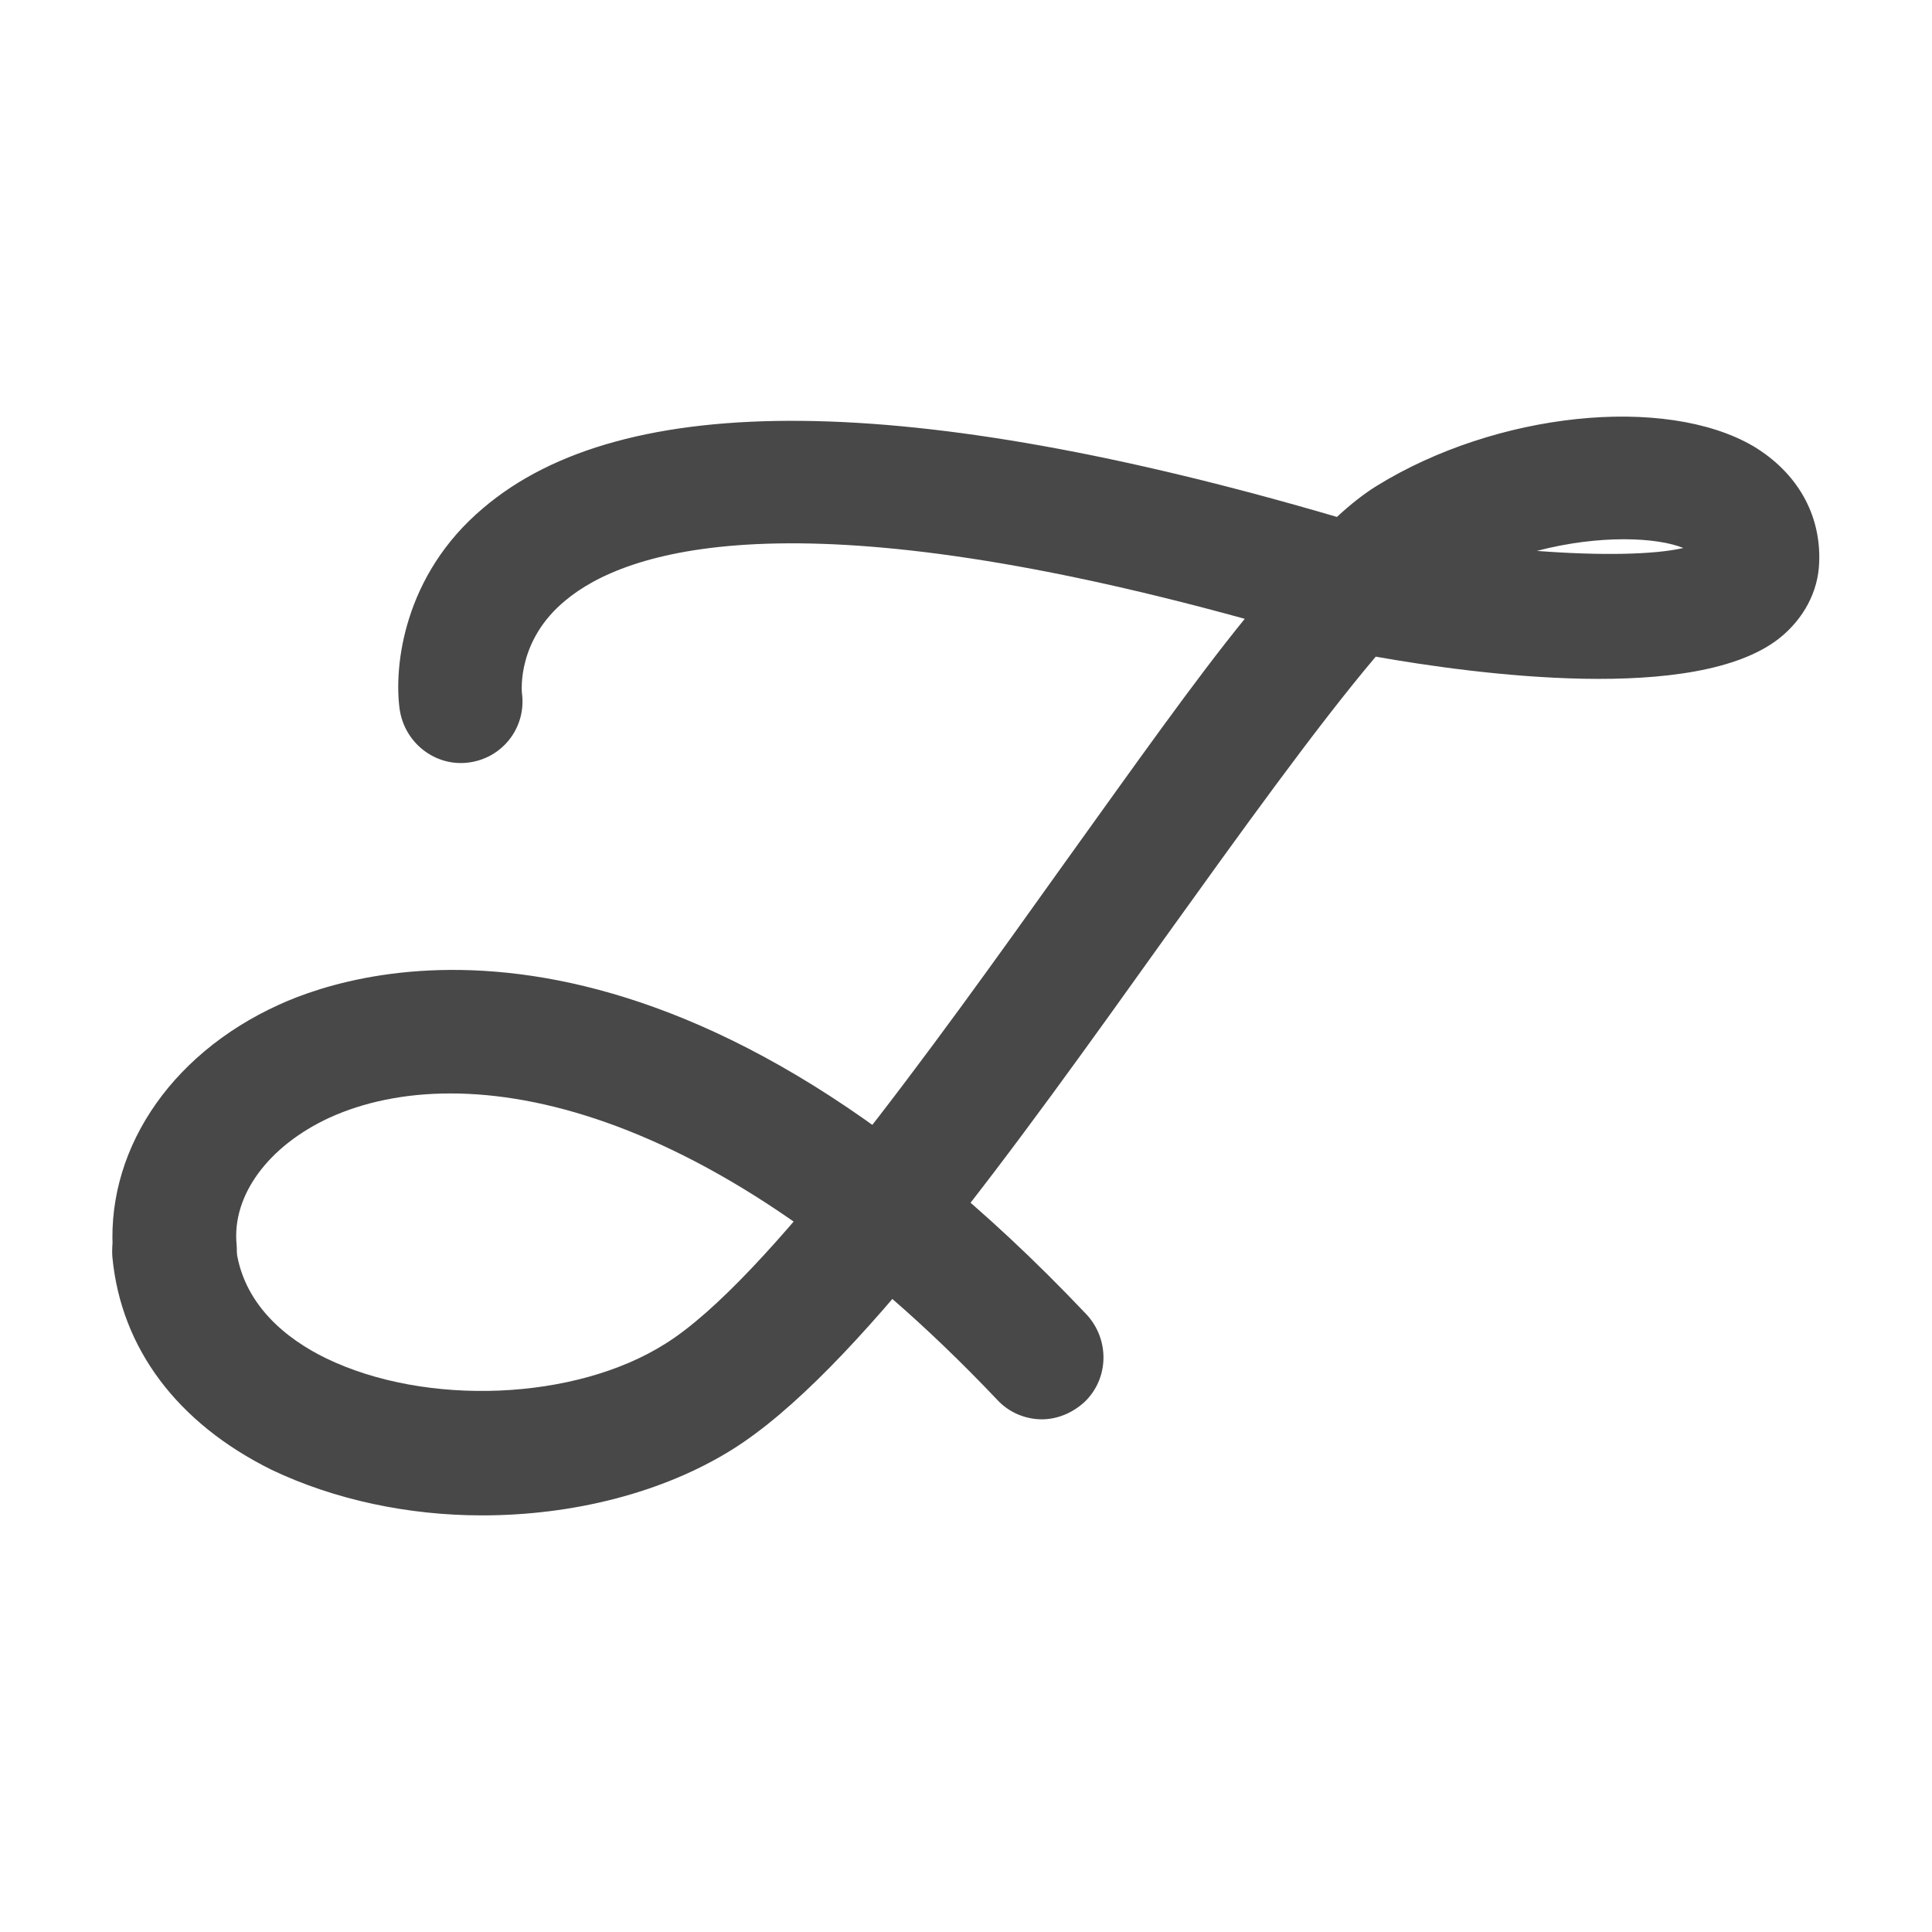
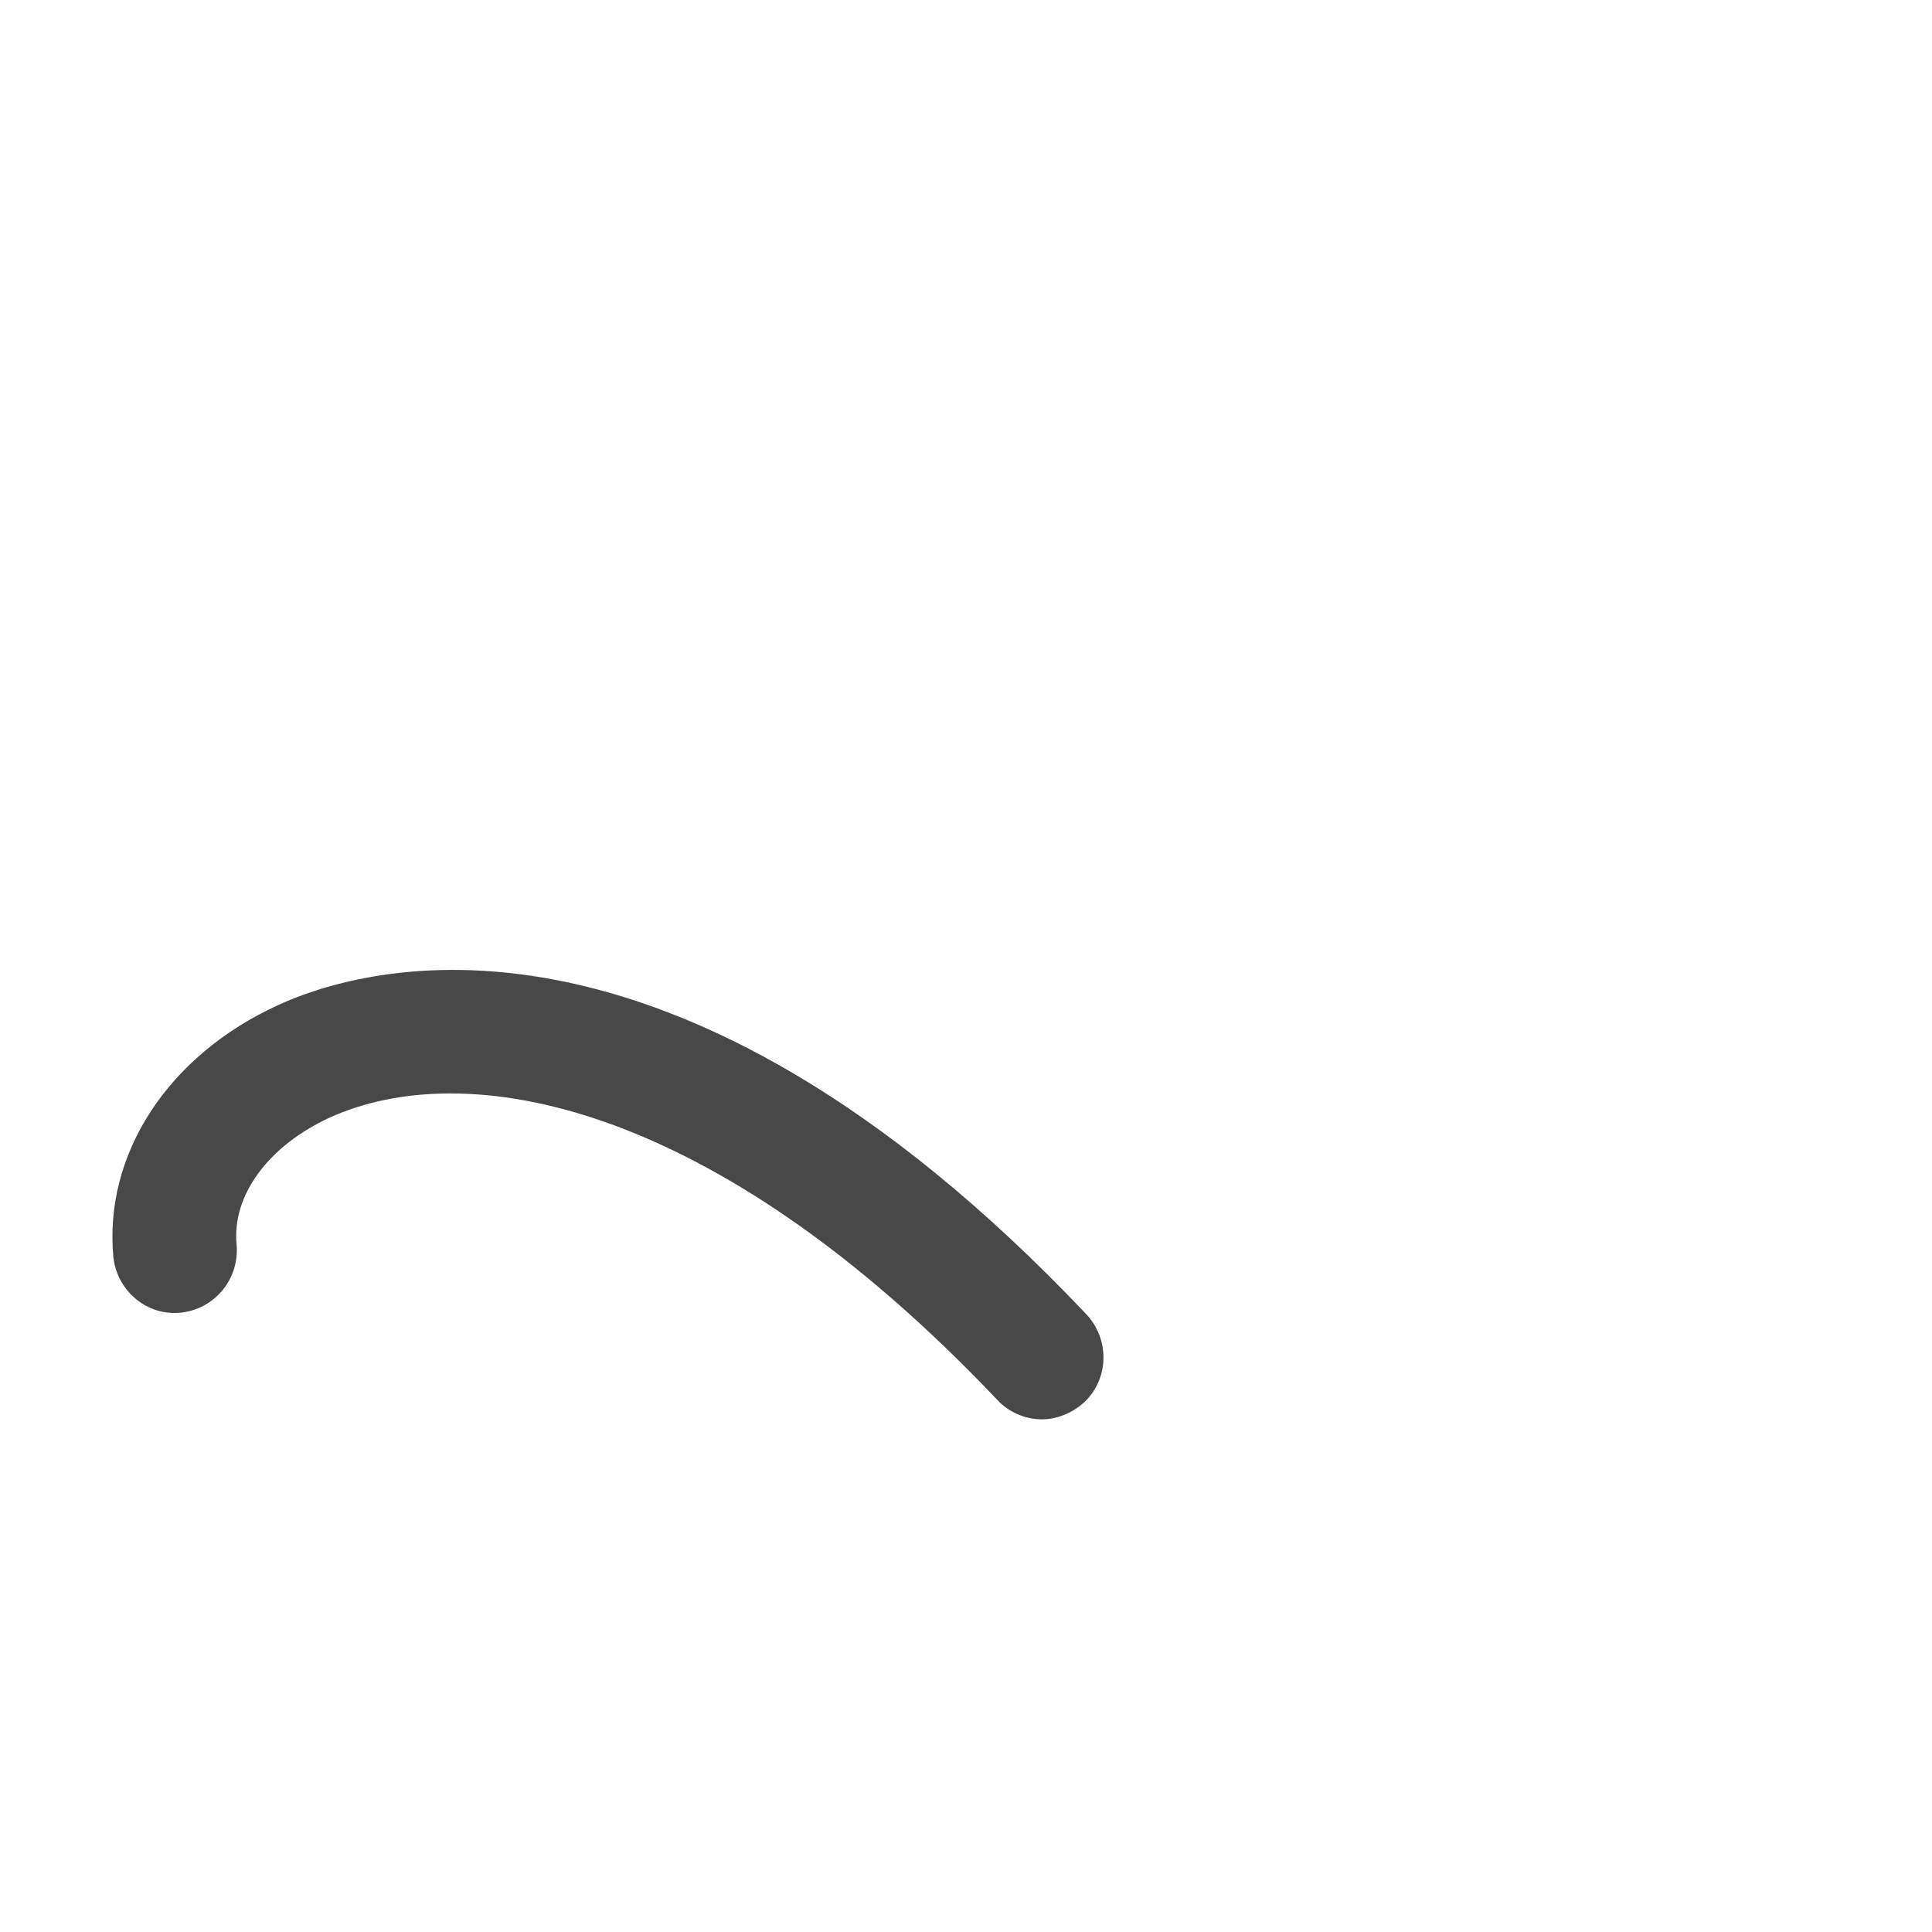
<svg xmlns="http://www.w3.org/2000/svg" width="240" height="240" viewBox="0 0 240 240" fill="none">
-   <path d="M59.887 188.247C50.726 188.247 41.566 186.318 33.731 182.581C22.039 176.796 15.048 167.514 13.963 156.184C13.601 151.965 16.615 148.229 20.834 147.747C25.052 147.264 28.789 150.398 29.271 154.617C29.994 162.09 35.78 166.43 40.481 168.72C52.896 174.747 71.459 174.023 82.668 166.912C95.204 159.077 115.695 130.389 132.209 107.247C141.128 94.831 148.36 84.586 154.628 76.872C98.217 61.322 77.606 68.434 70.253 74.581C64.226 79.523 64.829 85.791 64.829 86.032C65.432 90.251 62.539 94.108 58.32 94.711C54.101 95.314 50.244 92.3 49.642 88.081C48.918 82.778 50.124 71.448 60.008 63.13C77.365 48.305 113.043 48.666 166.079 64.215C167.767 62.648 169.454 61.322 171.021 60.358C185.847 51.197 206.82 49.028 217.789 55.416C223.213 58.671 226.226 63.854 225.985 69.88C225.865 73.497 224.057 76.872 221.043 79.282C210.677 87.479 183.195 83.742 170.9 81.573C163.548 90.251 153.784 103.872 144.865 116.287C125.82 142.925 106.173 170.528 90.985 180.05C82.307 185.474 71.097 188.247 59.887 188.247ZM190.909 68.434C198.744 69.037 205.494 68.916 209.11 68.073C205.856 66.747 198.744 66.385 190.909 68.434Z" fill="#484848" />
  <path d="M129.436 176.313C127.387 176.313 125.338 175.47 123.892 173.903C88.334 136.416 57.718 131.233 40.963 138.827C33.369 142.322 28.789 148.47 29.392 154.617C29.753 158.836 26.74 162.572 22.521 163.054C18.302 163.537 14.566 160.403 14.084 156.184C12.878 143.407 20.834 131.112 34.575 124.845C45.061 120.023 83.271 108.693 134.981 163.295C137.874 166.429 137.753 171.251 134.74 174.144C133.173 175.59 131.244 176.313 129.436 176.313Z" fill="#484848" />
</svg>